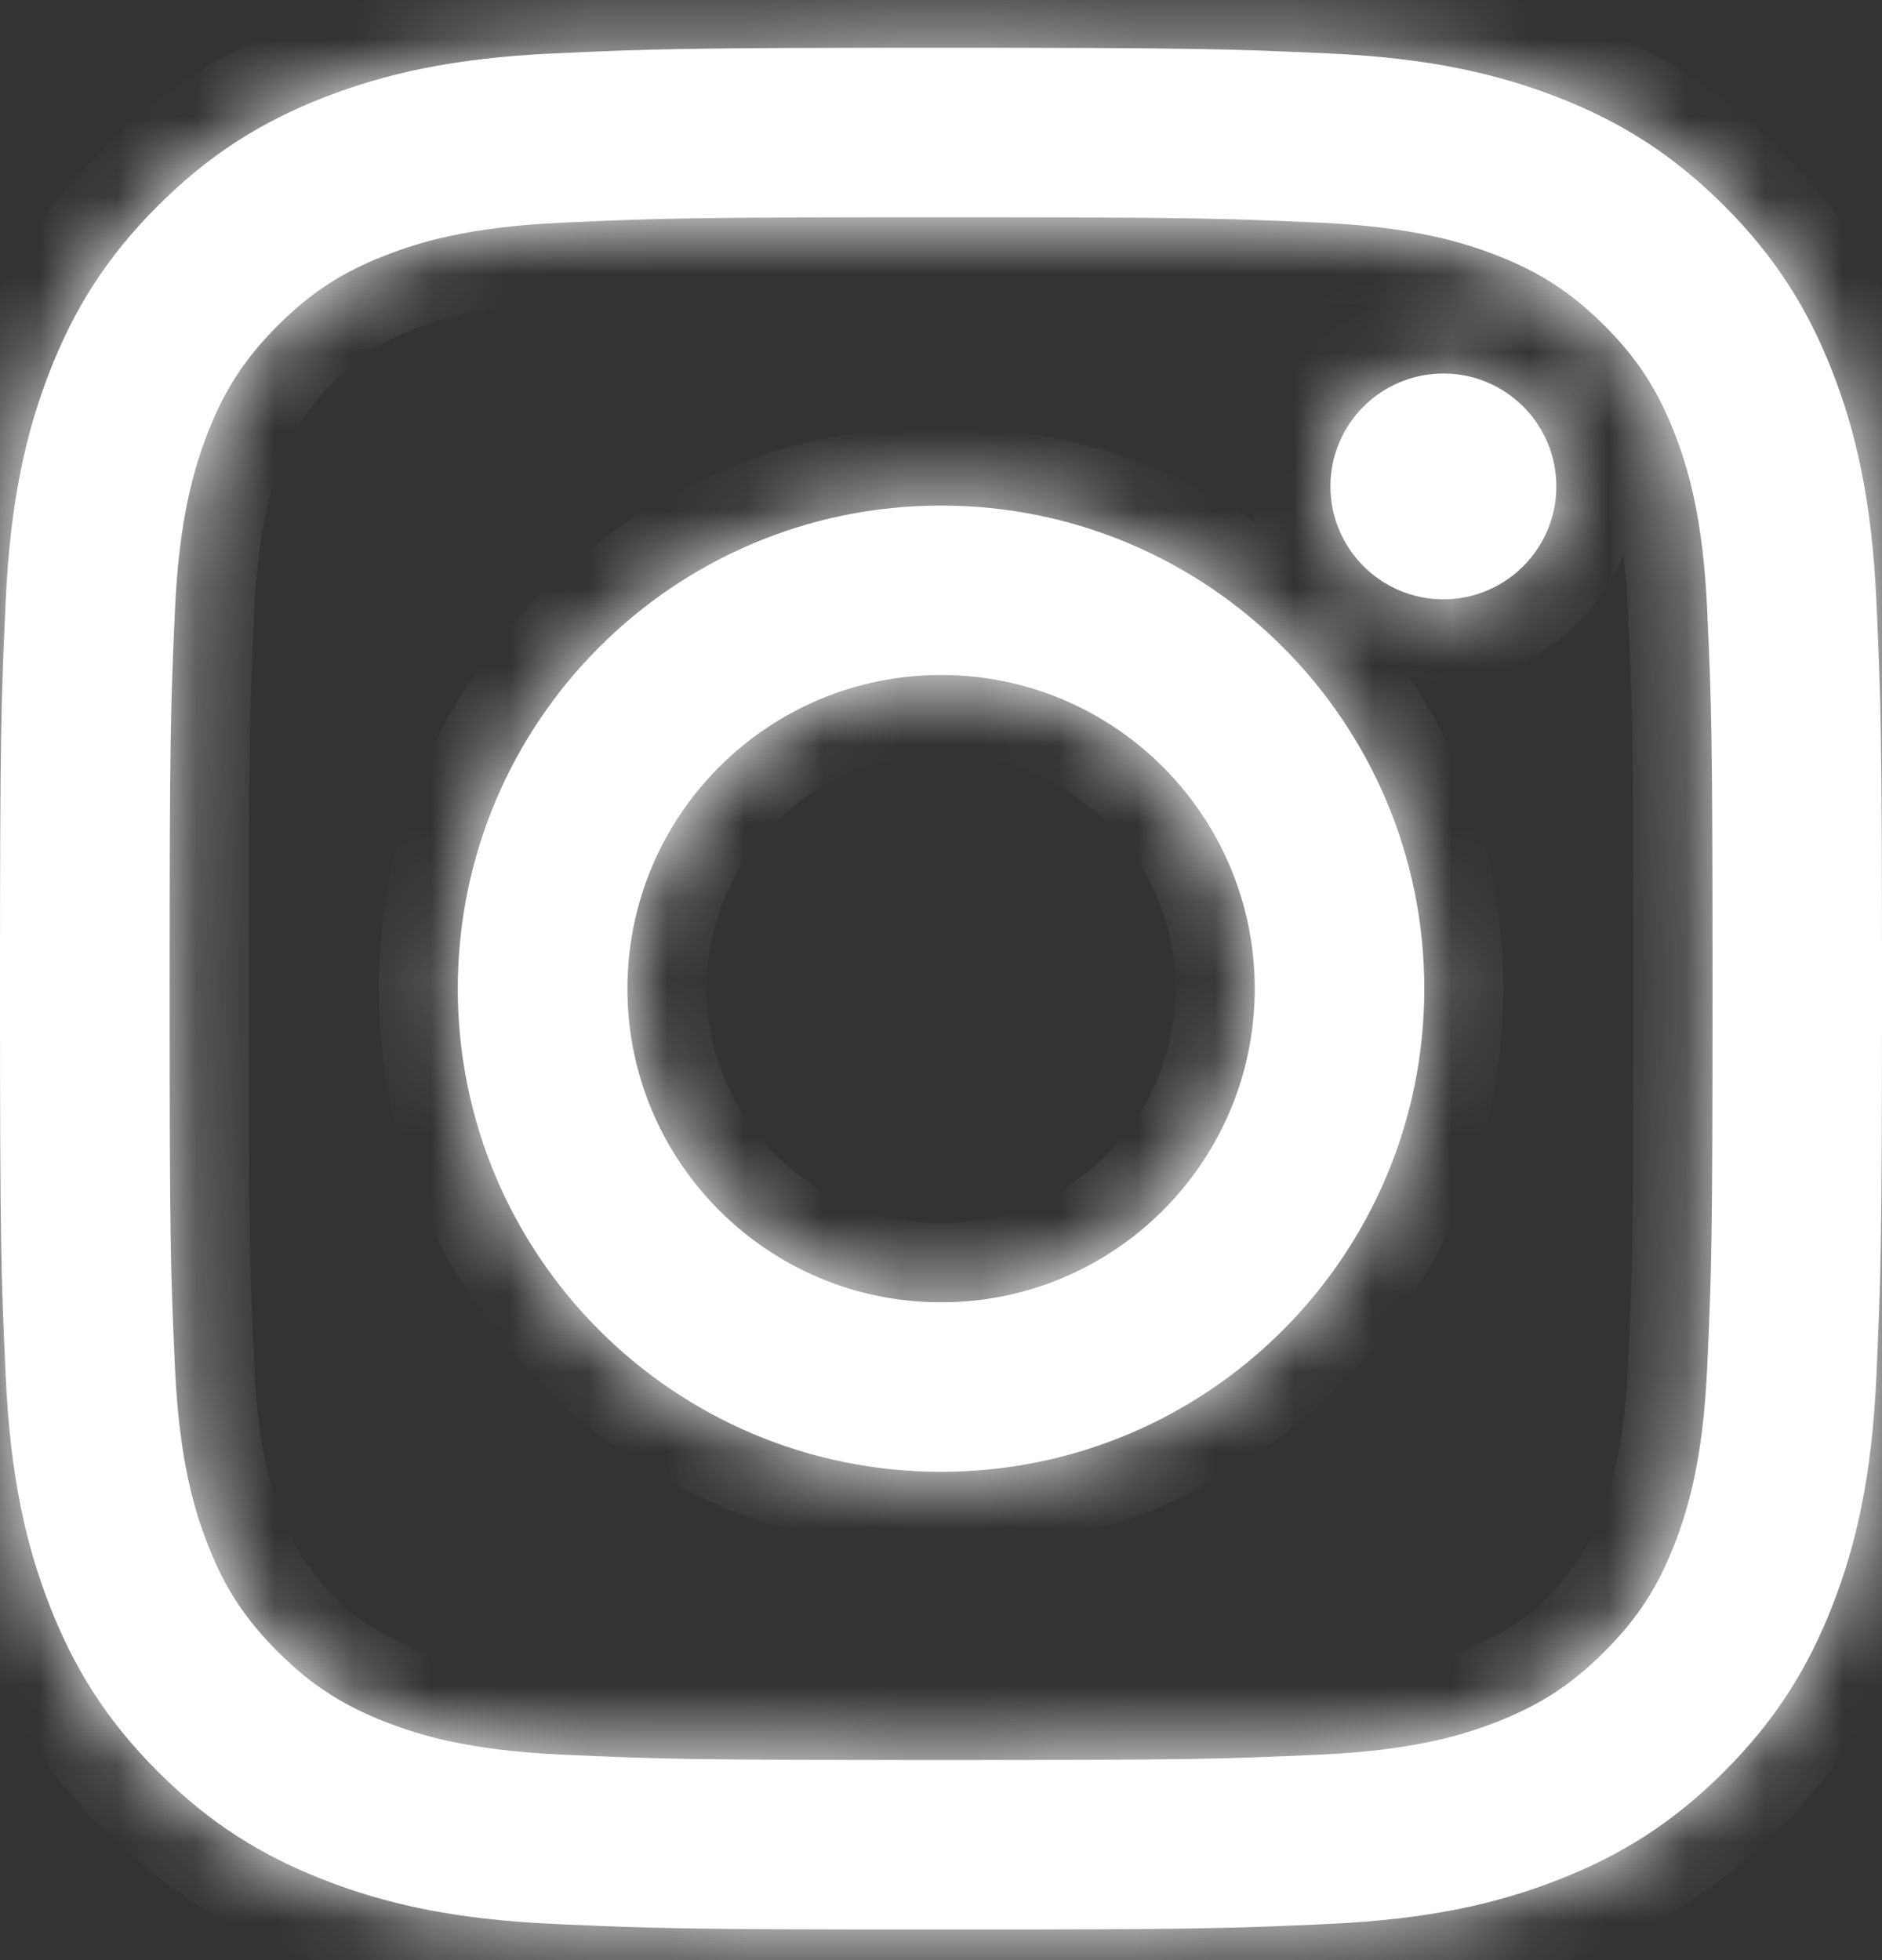
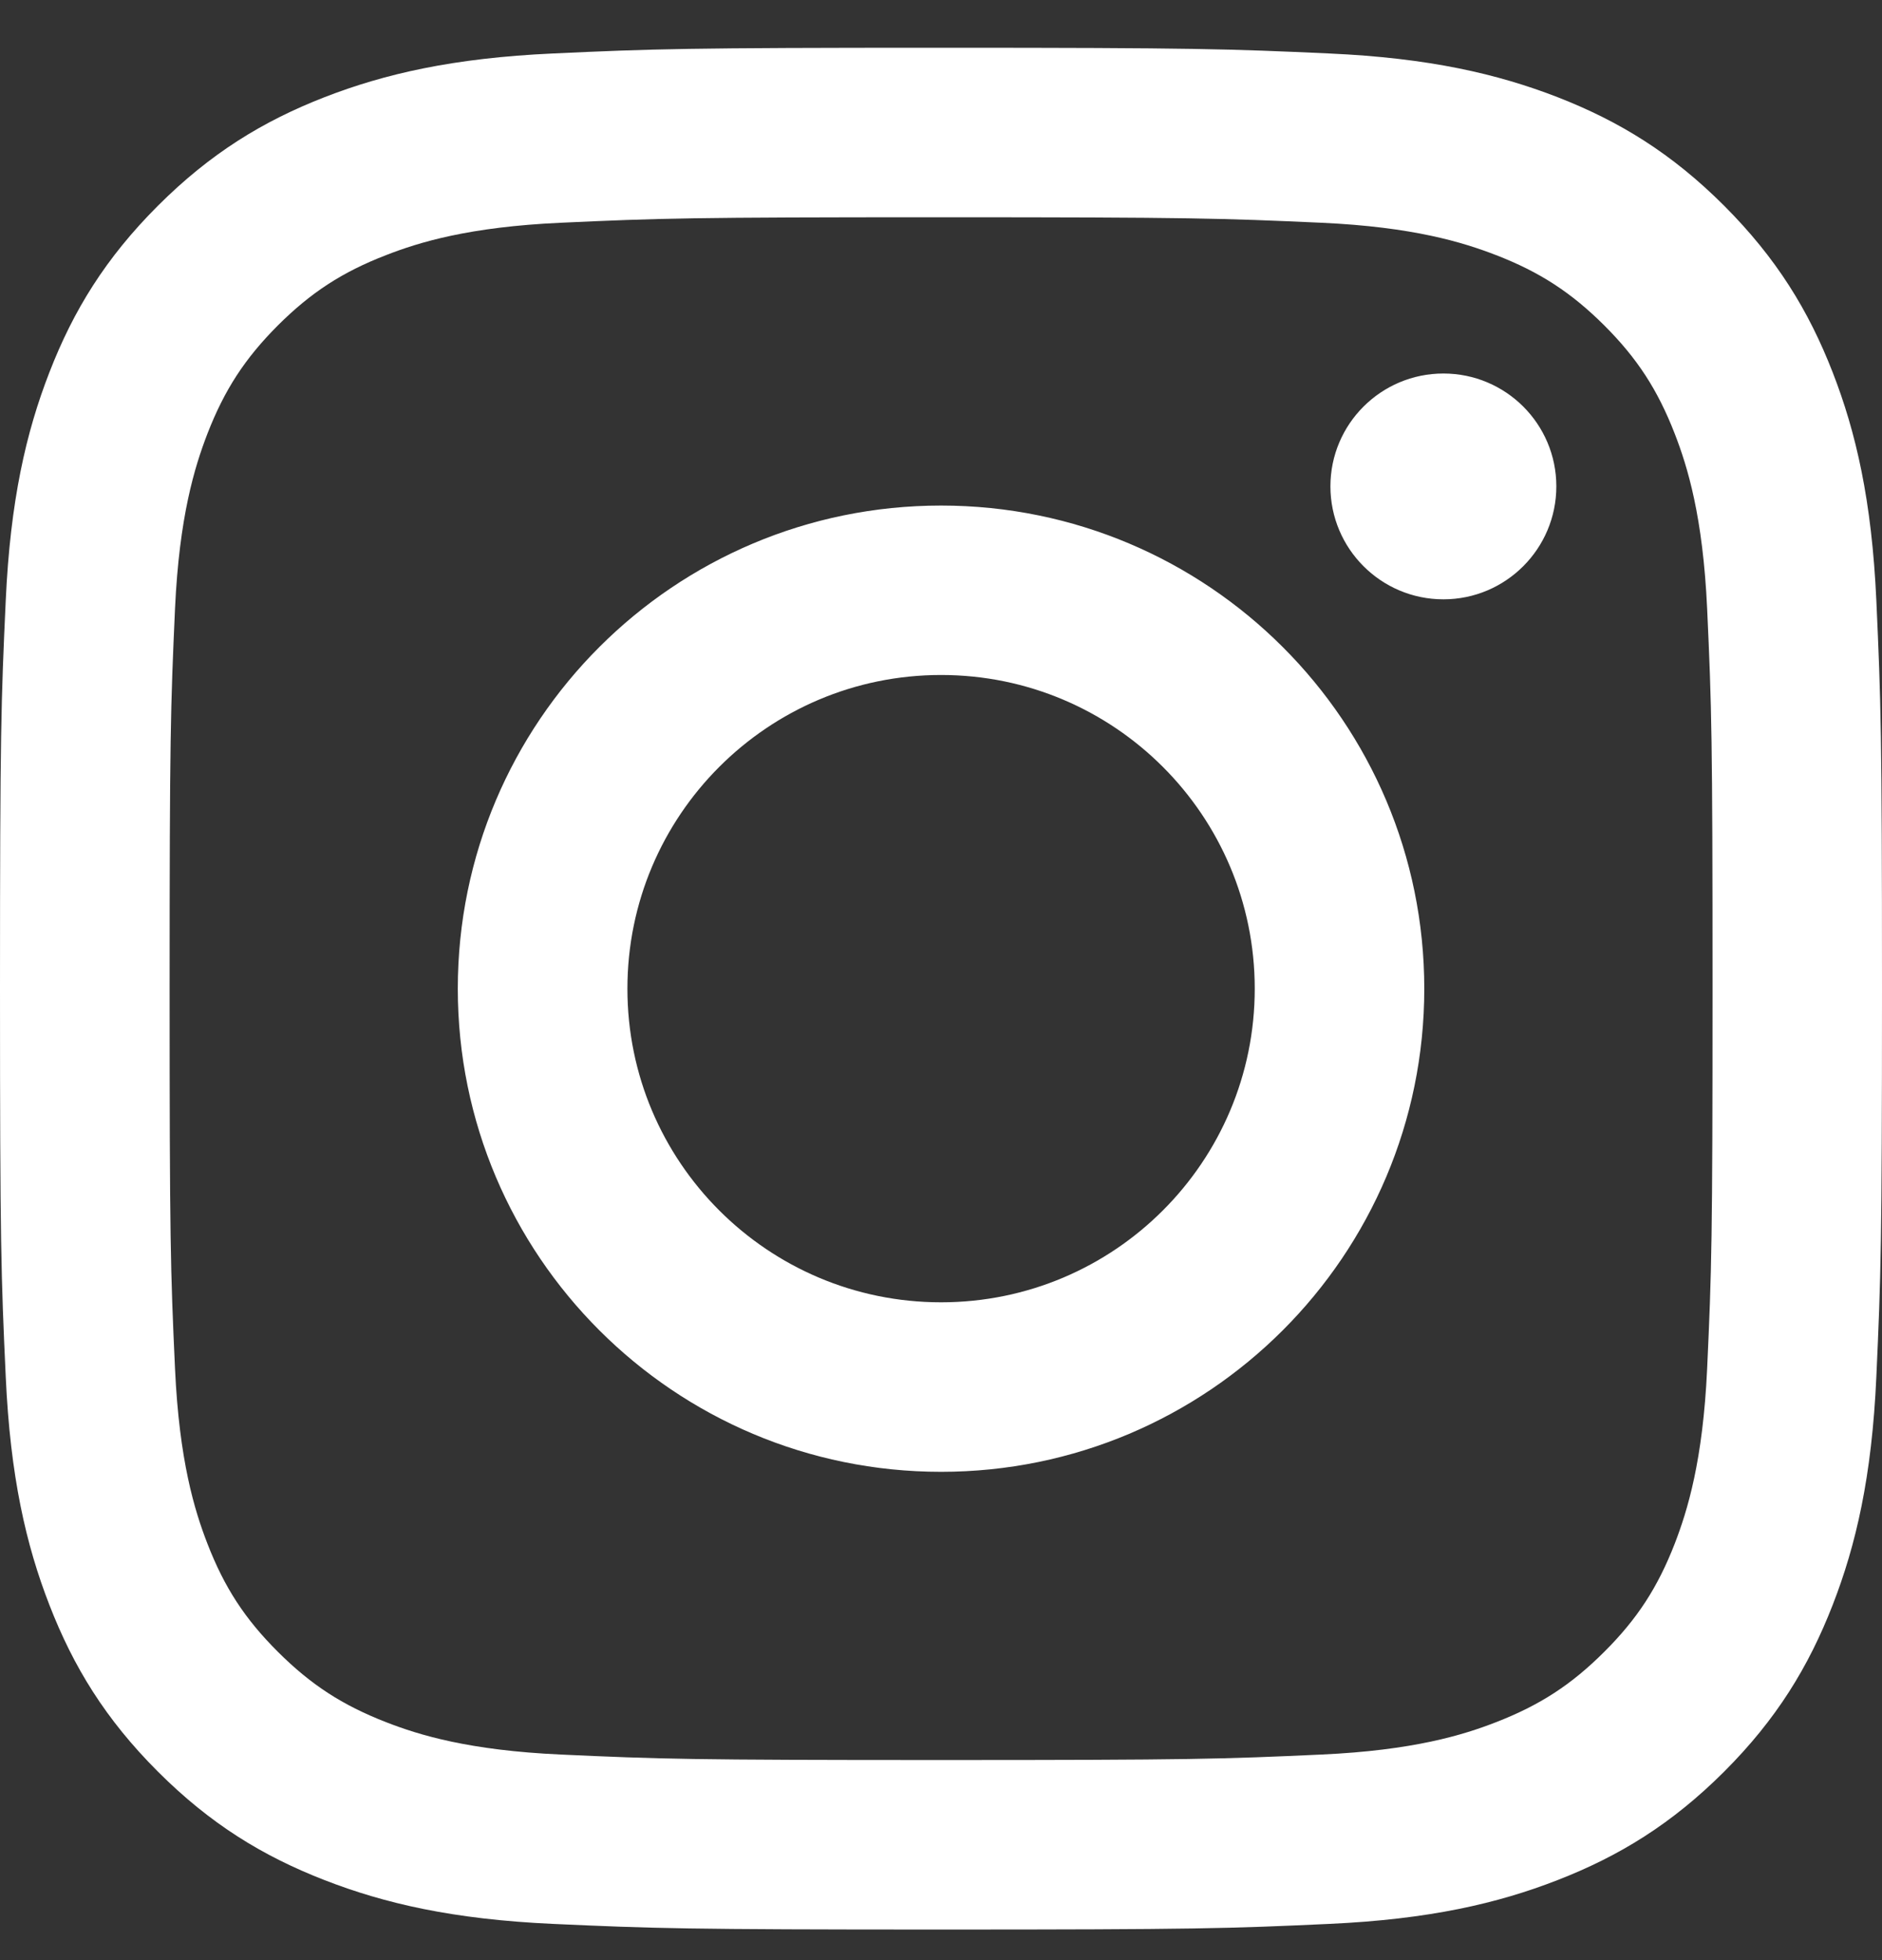
<svg xmlns="http://www.w3.org/2000/svg" width="24" height="25" viewBox="0 0 24 25" fill="none">
  <rect x="0" y="0" width="24" height="25" fill="#333333" stroke="none" />
  <mask id="path-1-inside-1_3662_397" fill="white">
-     <path d="M8.001 12.61C8.001 10.401 9.791 8.609 12.001 8.609C14.21 8.609 16.001 10.401 16.001 12.61C16.001 14.819 14.21 16.61 12.001 16.61C9.791 16.61 8.001 14.819 8.001 12.61ZM5.838 12.61C5.838 16.013 8.597 18.772 12.001 18.772C15.404 18.772 18.163 16.013 18.163 12.61C18.163 9.206 15.404 6.448 12.001 6.448C8.597 6.448 5.838 9.206 5.838 12.61ZM16.966 6.203C16.966 6.998 17.611 7.644 18.407 7.644C19.202 7.644 19.847 6.998 19.847 6.203C19.847 5.409 19.203 4.764 18.407 4.764C17.611 4.764 16.966 5.409 16.966 6.203ZM7.152 22.378C5.982 22.325 5.346 22.13 4.923 21.965C4.363 21.747 3.964 21.487 3.543 21.067C3.123 20.648 2.862 20.248 2.645 19.688C2.481 19.265 2.286 18.63 2.232 17.459C2.174 16.195 2.163 15.815 2.163 12.61C2.163 9.405 2.175 9.026 2.232 7.76C2.286 6.59 2.482 5.955 2.645 5.532C2.863 4.971 3.123 4.572 3.543 4.151C3.963 3.732 4.362 3.471 4.923 3.254C5.346 3.089 5.982 2.894 7.152 2.841C8.417 2.783 8.797 2.771 12.001 2.771C15.205 2.771 15.584 2.784 16.85 2.841C18.02 2.894 18.655 3.09 19.079 3.254C19.639 3.471 20.038 3.732 20.459 4.151C20.879 4.571 21.139 4.971 21.357 5.532C21.521 5.954 21.716 6.59 21.77 7.76C21.828 9.026 21.839 9.405 21.839 12.61C21.839 15.813 21.828 16.194 21.77 17.459C21.716 18.63 21.52 19.265 21.357 19.688C21.139 20.248 20.879 20.648 20.459 21.067C20.039 21.487 19.639 21.747 19.079 21.965C18.656 22.13 18.02 22.325 16.85 22.378C15.585 22.436 15.205 22.448 12.001 22.448C8.797 22.448 8.417 22.436 7.152 22.378ZM7.053 0.682C5.775 0.74 4.903 0.943 4.14 1.239C3.351 1.546 2.682 1.957 2.014 2.624C1.347 3.291 0.936 3.959 0.63 4.749C0.333 5.512 0.131 6.385 0.073 7.662C0.014 8.942 0 9.351 0 12.61C0 15.869 0.014 16.278 0.073 17.557C0.131 18.835 0.333 19.707 0.63 20.47C0.936 21.259 1.346 21.929 2.014 22.596C2.681 23.263 3.35 23.673 4.14 23.98C4.904 24.277 5.775 24.48 7.053 24.538C8.333 24.596 8.742 24.61 12.001 24.61C15.26 24.61 15.668 24.597 16.948 24.538C18.226 24.48 19.098 24.277 19.861 23.98C20.65 23.673 21.319 23.263 21.987 22.596C22.654 21.929 23.064 21.259 23.371 20.47C23.668 19.707 23.871 18.835 23.928 17.557C23.986 16.277 24 15.869 24 12.61C24 9.351 23.986 8.942 23.928 7.662C23.87 6.385 23.668 5.512 23.371 4.749C23.064 3.96 22.654 3.292 21.987 2.624C21.32 1.957 20.65 1.546 19.862 1.239C19.098 0.943 18.226 0.739 16.949 0.682C15.669 0.624 15.26 0.609 12.002 0.609C8.742 0.609 8.333 0.623 7.053 0.682Z" />
-   </mask>
+     </mask>
  <path d="M8.001 12.61C8.001 10.401 9.791 8.609 12.001 8.609C14.21 8.609 16.001 10.401 16.001 12.61C16.001 14.819 14.21 16.61 12.001 16.61C9.791 16.61 8.001 14.819 8.001 12.61ZM5.838 12.61C5.838 16.013 8.597 18.772 12.001 18.772C15.404 18.772 18.163 16.013 18.163 12.61C18.163 9.206 15.404 6.448 12.001 6.448C8.597 6.448 5.838 9.206 5.838 12.61ZM16.966 6.203C16.966 6.998 17.611 7.644 18.407 7.644C19.202 7.644 19.847 6.998 19.847 6.203C19.847 5.409 19.203 4.764 18.407 4.764C17.611 4.764 16.966 5.409 16.966 6.203ZM7.152 22.378C5.982 22.325 5.346 22.13 4.923 21.965C4.363 21.747 3.964 21.487 3.543 21.067C3.123 20.648 2.862 20.248 2.645 19.688C2.481 19.265 2.286 18.63 2.232 17.459C2.174 16.195 2.163 15.815 2.163 12.61C2.163 9.405 2.175 9.026 2.232 7.76C2.286 6.59 2.482 5.955 2.645 5.532C2.863 4.971 3.123 4.572 3.543 4.151C3.963 3.732 4.362 3.471 4.923 3.254C5.346 3.089 5.982 2.894 7.152 2.841C8.417 2.783 8.797 2.771 12.001 2.771C15.205 2.771 15.584 2.784 16.85 2.841C18.02 2.894 18.655 3.09 19.079 3.254C19.639 3.471 20.038 3.732 20.459 4.151C20.879 4.571 21.139 4.971 21.357 5.532C21.521 5.954 21.716 6.59 21.77 7.76C21.828 9.026 21.839 9.405 21.839 12.61C21.839 15.813 21.828 16.194 21.77 17.459C21.716 18.63 21.52 19.265 21.357 19.688C21.139 20.248 20.879 20.648 20.459 21.067C20.039 21.487 19.639 21.747 19.079 21.965C18.656 22.13 18.02 22.325 16.85 22.378C15.585 22.436 15.205 22.448 12.001 22.448C8.797 22.448 8.417 22.436 7.152 22.378ZM7.053 0.682C5.775 0.74 4.903 0.943 4.14 1.239C3.351 1.546 2.682 1.957 2.014 2.624C1.347 3.291 0.936 3.959 0.63 4.749C0.333 5.512 0.131 6.385 0.073 7.662C0.014 8.942 0 9.351 0 12.61C0 15.869 0.014 16.278 0.073 17.557C0.131 18.835 0.333 19.707 0.63 20.47C0.936 21.259 1.346 21.929 2.014 22.596C2.681 23.263 3.35 23.673 4.14 23.98C4.904 24.277 5.775 24.48 7.053 24.538C8.333 24.596 8.742 24.61 12.001 24.61C15.26 24.61 15.668 24.597 16.948 24.538C18.226 24.48 19.098 24.277 19.861 23.98C20.65 23.673 21.319 23.263 21.987 22.596C22.654 21.929 23.064 21.259 23.371 20.47C23.668 19.707 23.871 18.835 23.928 17.557C23.986 16.277 24 15.869 24 12.61C24 9.351 23.986 8.942 23.928 7.662C23.87 6.385 23.668 5.512 23.371 4.749C23.064 3.96 22.654 3.292 21.987 2.624C21.32 1.957 20.65 1.546 19.862 1.239C19.098 0.943 18.226 0.739 16.949 0.682C15.669 0.624 15.26 0.609 12.002 0.609C8.742 0.609 8.333 0.623 7.053 0.682Z" fill="white" />
  <path d="M4.923 21.965L5.29 21.024L5.29 21.024L4.923 21.965ZM3.543 21.067L2.829 21.781L2.83 21.782L3.543 21.067ZM2.645 19.688L3.587 19.323L3.586 19.321L2.645 19.688ZM2.232 17.459L3.241 17.413L3.241 17.413L2.232 17.459ZM2.232 7.76L1.224 7.714L1.224 7.715L2.232 7.76ZM2.645 5.532L1.704 5.165L1.704 5.168L2.645 5.532ZM3.543 4.151L2.829 3.437L2.828 3.438L3.543 4.151ZM4.923 3.254L5.288 4.195L5.29 4.194L4.923 3.254ZM7.152 2.841L7.198 3.849L7.198 3.849L7.152 2.841ZM16.85 2.841L16.896 1.832L16.896 1.832L16.85 2.841ZM19.079 3.254L19.444 2.312L19.443 2.312L19.079 3.254ZM20.459 4.151L21.173 3.437L21.172 3.437L20.459 4.151ZM21.357 5.532L20.416 5.898L20.416 5.899L21.357 5.532ZM21.77 7.76L20.761 7.806L20.761 7.807L21.77 7.76ZM21.77 17.459L20.761 17.413L20.761 17.413L21.77 17.459ZM21.357 19.688L22.297 20.054L22.298 20.053L21.357 19.688ZM19.079 21.965L18.712 21.024L18.712 21.024L19.079 21.965ZM16.85 22.378L16.804 21.369L16.804 21.369L16.85 22.378ZM4.14 1.239L4.505 2.181L4.506 2.181L4.14 1.239ZM2.014 2.624L1.301 1.909L1.3 1.91L2.014 2.624ZM0.63 4.749L1.571 5.115L1.571 5.114L0.63 4.749ZM0.073 7.662L1.081 7.709L1.081 7.708L0.073 7.662ZM0.073 17.557L1.081 17.512L1.081 17.511L0.073 17.557ZM0.63 20.47L1.571 20.105L1.571 20.104L0.63 20.47ZM2.014 22.596L2.728 21.882L2.728 21.882L2.014 22.596ZM4.14 23.98L3.774 24.921L3.775 24.922L4.14 23.98ZM7.053 24.538L7.007 25.546L7.007 25.546L7.053 24.538ZM16.948 24.538L16.902 23.529L16.901 23.529L16.948 24.538ZM19.861 23.98L20.227 24.921L20.227 24.921L19.861 23.98ZM21.987 22.596L22.7 23.311L22.701 23.31L21.987 22.596ZM23.371 20.47L24.312 20.837L24.312 20.836L23.371 20.47ZM23.928 17.557L22.92 17.512L22.92 17.512L23.928 17.557ZM23.928 7.662L24.937 7.616L24.937 7.616L23.928 7.662ZM23.371 4.749L24.312 4.384L24.312 4.383L23.371 4.749ZM21.987 2.624L22.701 1.91L22.701 1.91L21.987 2.624ZM19.862 1.239L20.228 0.298L20.227 0.298L19.862 1.239ZM16.949 0.682L16.903 1.691L16.904 1.691L16.949 0.682ZM9.011 12.61C9.011 10.958 10.349 9.619 12.001 9.619V7.6C9.233 7.6 6.991 9.843 6.991 12.61H9.011ZM12.001 9.619C13.652 9.619 14.991 10.958 14.991 12.61H17.011C17.011 9.843 14.767 7.6 12.001 7.6V9.619ZM14.991 12.61C14.991 14.261 13.652 15.601 12.001 15.601V17.62C14.767 17.62 17.011 15.377 17.011 12.61H14.991ZM12.001 15.601C10.349 15.601 9.011 14.262 9.011 12.61H6.991C6.991 15.376 9.233 17.62 12.001 17.62V15.601ZM4.829 12.61C4.829 16.571 8.039 19.782 12.001 19.782V17.762C9.155 17.762 6.848 15.456 6.848 12.61H4.829ZM12.001 19.782C15.961 19.782 19.172 16.571 19.172 12.61H17.153C17.153 15.456 14.846 17.762 12.001 17.762V19.782ZM19.172 12.61C19.172 8.649 15.961 5.438 12.001 5.438V7.457C14.846 7.457 17.153 9.764 17.153 12.61H19.172ZM12.001 5.438C8.039 5.438 4.829 8.649 4.829 12.61H6.848C6.848 9.764 9.155 7.457 12.001 7.457V5.438ZM15.957 6.203C15.957 7.556 17.053 8.654 18.407 8.654V6.634C18.169 6.634 17.976 6.441 17.976 6.203H15.957ZM18.407 8.654C19.759 8.654 20.857 7.556 20.857 6.203H18.838C18.838 6.441 18.644 6.634 18.407 6.634V8.654ZM20.857 6.203C20.857 4.851 19.76 3.754 18.407 3.754V5.774C18.645 5.774 18.838 5.967 18.838 6.203H20.857ZM18.407 3.754C17.054 3.754 15.957 4.851 15.957 6.203H17.976C17.976 5.967 18.168 5.774 18.407 5.774V3.754ZM7.198 21.369C6.138 21.321 5.611 21.149 5.29 21.024L4.557 22.906C5.081 23.11 5.825 23.328 7.106 23.387L7.198 21.369ZM5.29 21.024C4.858 20.856 4.577 20.673 4.256 20.353L2.83 21.782C3.35 22.302 3.868 22.638 4.557 22.906L5.29 21.024ZM4.257 20.353C3.937 20.033 3.753 19.753 3.587 19.323L1.704 20.053C1.972 20.744 2.31 21.262 2.829 21.781L4.257 20.353ZM3.586 19.321C3.461 19.001 3.289 18.473 3.241 17.413L1.224 17.506C1.282 18.786 1.5 19.53 1.705 20.055L3.586 19.321ZM3.241 17.413C3.184 16.172 3.172 15.811 3.172 12.61H1.153C1.153 15.818 1.165 16.217 1.224 17.506L3.241 17.413ZM3.172 12.61C3.172 9.41 3.185 9.049 3.241 7.806L1.224 7.715C1.166 9.004 1.153 9.401 1.153 12.61H3.172ZM3.241 7.806C3.289 6.748 3.462 6.221 3.587 5.896L1.704 5.168C1.502 5.69 1.282 6.432 1.224 7.714L3.241 7.806ZM3.586 5.898C3.754 5.466 3.938 5.185 4.258 4.864L2.828 3.438C2.309 3.959 1.973 4.477 1.704 5.165L3.586 5.898ZM4.257 4.865C4.577 4.545 4.857 4.362 5.288 4.195L4.559 2.312C3.867 2.58 3.348 2.918 2.829 3.437L4.257 4.865ZM5.29 4.194C5.611 4.069 6.138 3.898 7.198 3.849L7.106 1.832C5.825 1.891 5.081 2.108 4.557 2.313L5.29 4.194ZM7.198 3.849C8.439 3.792 8.801 3.781 12.001 3.781V1.761C8.793 1.761 8.394 1.773 7.105 1.832L7.198 3.849ZM12.001 3.781C15.2 3.781 15.562 3.793 16.805 3.849L16.896 1.832C15.607 1.774 15.21 1.761 12.001 1.761V3.781ZM16.804 3.849C17.862 3.898 18.39 4.07 18.714 4.195L19.443 2.312C18.92 2.11 18.178 1.891 16.896 1.832L16.804 3.849ZM18.714 4.195C19.143 4.362 19.424 4.545 19.746 4.866L21.172 3.437C20.652 2.918 20.134 2.58 19.444 2.312L18.714 4.195ZM19.745 4.865C20.064 5.184 20.247 5.466 20.416 5.898L22.297 5.165C22.03 4.477 21.694 3.958 21.173 3.437L19.745 4.865ZM20.416 5.899C20.541 6.219 20.713 6.747 20.761 7.806L22.778 7.714C22.72 6.434 22.502 5.69 22.297 5.165L20.416 5.899ZM20.761 7.807C20.818 9.049 20.83 9.409 20.83 12.61H22.849C22.849 9.401 22.837 9.004 22.778 7.714L20.761 7.807ZM20.83 12.61C20.83 15.81 20.818 16.171 20.761 17.413L22.778 17.506C22.837 16.216 22.849 15.818 22.849 12.61H20.83ZM20.761 17.413C20.713 18.472 20.54 19 20.415 19.323L22.298 20.053C22.5 19.531 22.72 18.787 22.778 17.506L20.761 17.413ZM20.416 19.322C20.248 19.753 20.064 20.034 19.745 20.353L21.173 21.781C21.693 21.261 22.029 20.743 22.297 20.054L20.416 19.322ZM19.745 20.353C19.426 20.672 19.145 20.856 18.712 21.024L19.445 22.906C20.133 22.638 20.652 22.302 21.173 21.781L19.745 20.353ZM18.712 21.024C18.391 21.149 17.864 21.321 16.804 21.369L16.896 23.387C18.177 23.328 18.921 23.11 19.445 22.906L18.712 21.024ZM16.804 21.369C15.563 21.426 15.201 21.438 12.001 21.438V23.457C15.209 23.457 15.608 23.446 16.896 23.387L16.804 21.369ZM12.001 21.438C8.801 21.438 8.439 21.426 7.198 21.369L7.105 23.387C8.394 23.446 8.793 23.457 12.001 23.457V21.438ZM7.007 -0.327C5.634 -0.264 4.652 -0.043 3.774 0.298L4.506 2.181C5.154 1.928 5.917 1.745 7.099 1.691L7.007 -0.327ZM3.775 0.298C2.864 0.652 2.074 1.137 1.301 1.909L2.728 3.338C3.29 2.776 3.838 2.44 4.505 2.181L3.775 0.298ZM1.3 1.91C0.528 2.682 0.042 3.472 -0.311 4.384L1.571 5.114C1.83 4.447 2.167 3.899 2.728 3.338L1.3 1.91ZM-0.311 4.384C-0.652 5.261 -0.873 6.243 -0.936 7.616L1.081 7.708C1.135 6.526 1.319 5.764 1.571 5.115L-0.311 4.384ZM-0.936 7.616C-0.996 8.919 -1.01 9.346 -1.01 12.61H1.01C1.01 9.356 1.023 8.965 1.081 7.709L-0.936 7.616ZM-1.01 12.61C-1.01 15.873 -0.996 16.301 -0.936 17.604L1.081 17.511C1.023 16.255 1.01 15.864 1.01 12.61H-1.01ZM-0.936 17.603C-0.873 18.977 -0.652 19.959 -0.311 20.836L1.571 20.104C1.319 19.456 1.135 18.694 1.081 17.512L-0.936 17.603ZM-0.311 20.836C0.042 21.746 0.526 22.537 1.301 23.311L2.728 21.882C2.167 21.321 1.831 20.773 1.571 20.105L-0.311 20.836ZM1.3 23.31C2.073 24.083 2.863 24.567 3.774 24.921L4.506 23.039C3.837 22.779 3.289 22.443 2.728 21.882L1.3 23.31ZM3.775 24.922C4.653 25.262 5.634 25.484 7.007 25.546L7.099 23.529C5.917 23.475 5.155 23.291 4.506 23.039L3.775 24.922ZM7.007 25.546C8.31 25.605 8.736 25.62 12.001 25.62V23.601C8.747 23.601 8.357 23.586 7.099 23.529L7.007 25.546ZM12.001 25.62C15.265 25.62 15.692 25.607 16.995 25.546L16.901 23.529C15.645 23.587 15.256 23.601 12.001 23.601V25.62ZM16.994 25.546C18.367 25.484 19.349 25.262 20.227 24.921L19.495 23.039C18.847 23.291 18.084 23.475 16.902 23.529L16.994 25.546ZM20.227 24.921C21.137 24.567 21.927 24.083 22.7 23.311L21.273 21.882C20.711 22.443 20.163 22.779 19.494 23.039L20.227 24.921ZM22.701 23.31C23.474 22.537 23.958 21.746 24.312 20.837L22.43 20.104C22.169 20.773 21.833 21.322 21.273 21.882L22.701 23.31ZM24.312 20.836C24.653 19.959 24.875 18.977 24.937 17.602L22.92 17.512C22.867 18.693 22.682 19.456 22.43 20.104L24.312 20.836ZM24.937 17.603C24.996 16.3 25.01 15.874 25.01 12.61H22.99C22.99 15.864 22.977 16.254 22.92 17.512L24.937 17.603ZM25.01 12.61C25.01 9.346 24.996 8.919 24.937 7.616L22.92 7.708C22.977 8.965 22.99 9.356 22.99 12.61H25.01ZM24.937 7.616C24.874 6.243 24.653 5.261 24.312 4.384L22.43 5.115C22.682 5.764 22.866 6.526 22.92 7.708L24.937 7.616ZM24.312 4.383C23.957 3.473 23.474 2.684 22.701 1.91L21.272 3.337C21.834 3.899 22.17 4.447 22.43 5.116L24.312 4.383ZM22.701 1.91C21.928 1.137 21.137 0.652 20.228 0.298L19.496 2.181C20.163 2.44 20.712 2.777 21.273 3.338L22.701 1.91ZM20.227 0.298C19.35 -0.043 18.368 -0.265 16.994 -0.327L16.904 1.691C18.084 1.744 18.846 1.928 19.496 2.181L20.227 0.298ZM16.995 -0.327C15.693 -0.386 15.266 -0.4 12.002 -0.4V1.619C15.255 1.619 15.646 1.634 16.903 1.691L16.995 -0.327ZM12.002 -0.4C8.737 -0.4 8.31 -0.387 7.006 -0.327L7.1 1.691C8.357 1.633 8.746 1.619 12.002 1.619V-0.4Z" fill="white" mask="url(#path-1-inside-1_3662_397)" />
</svg>